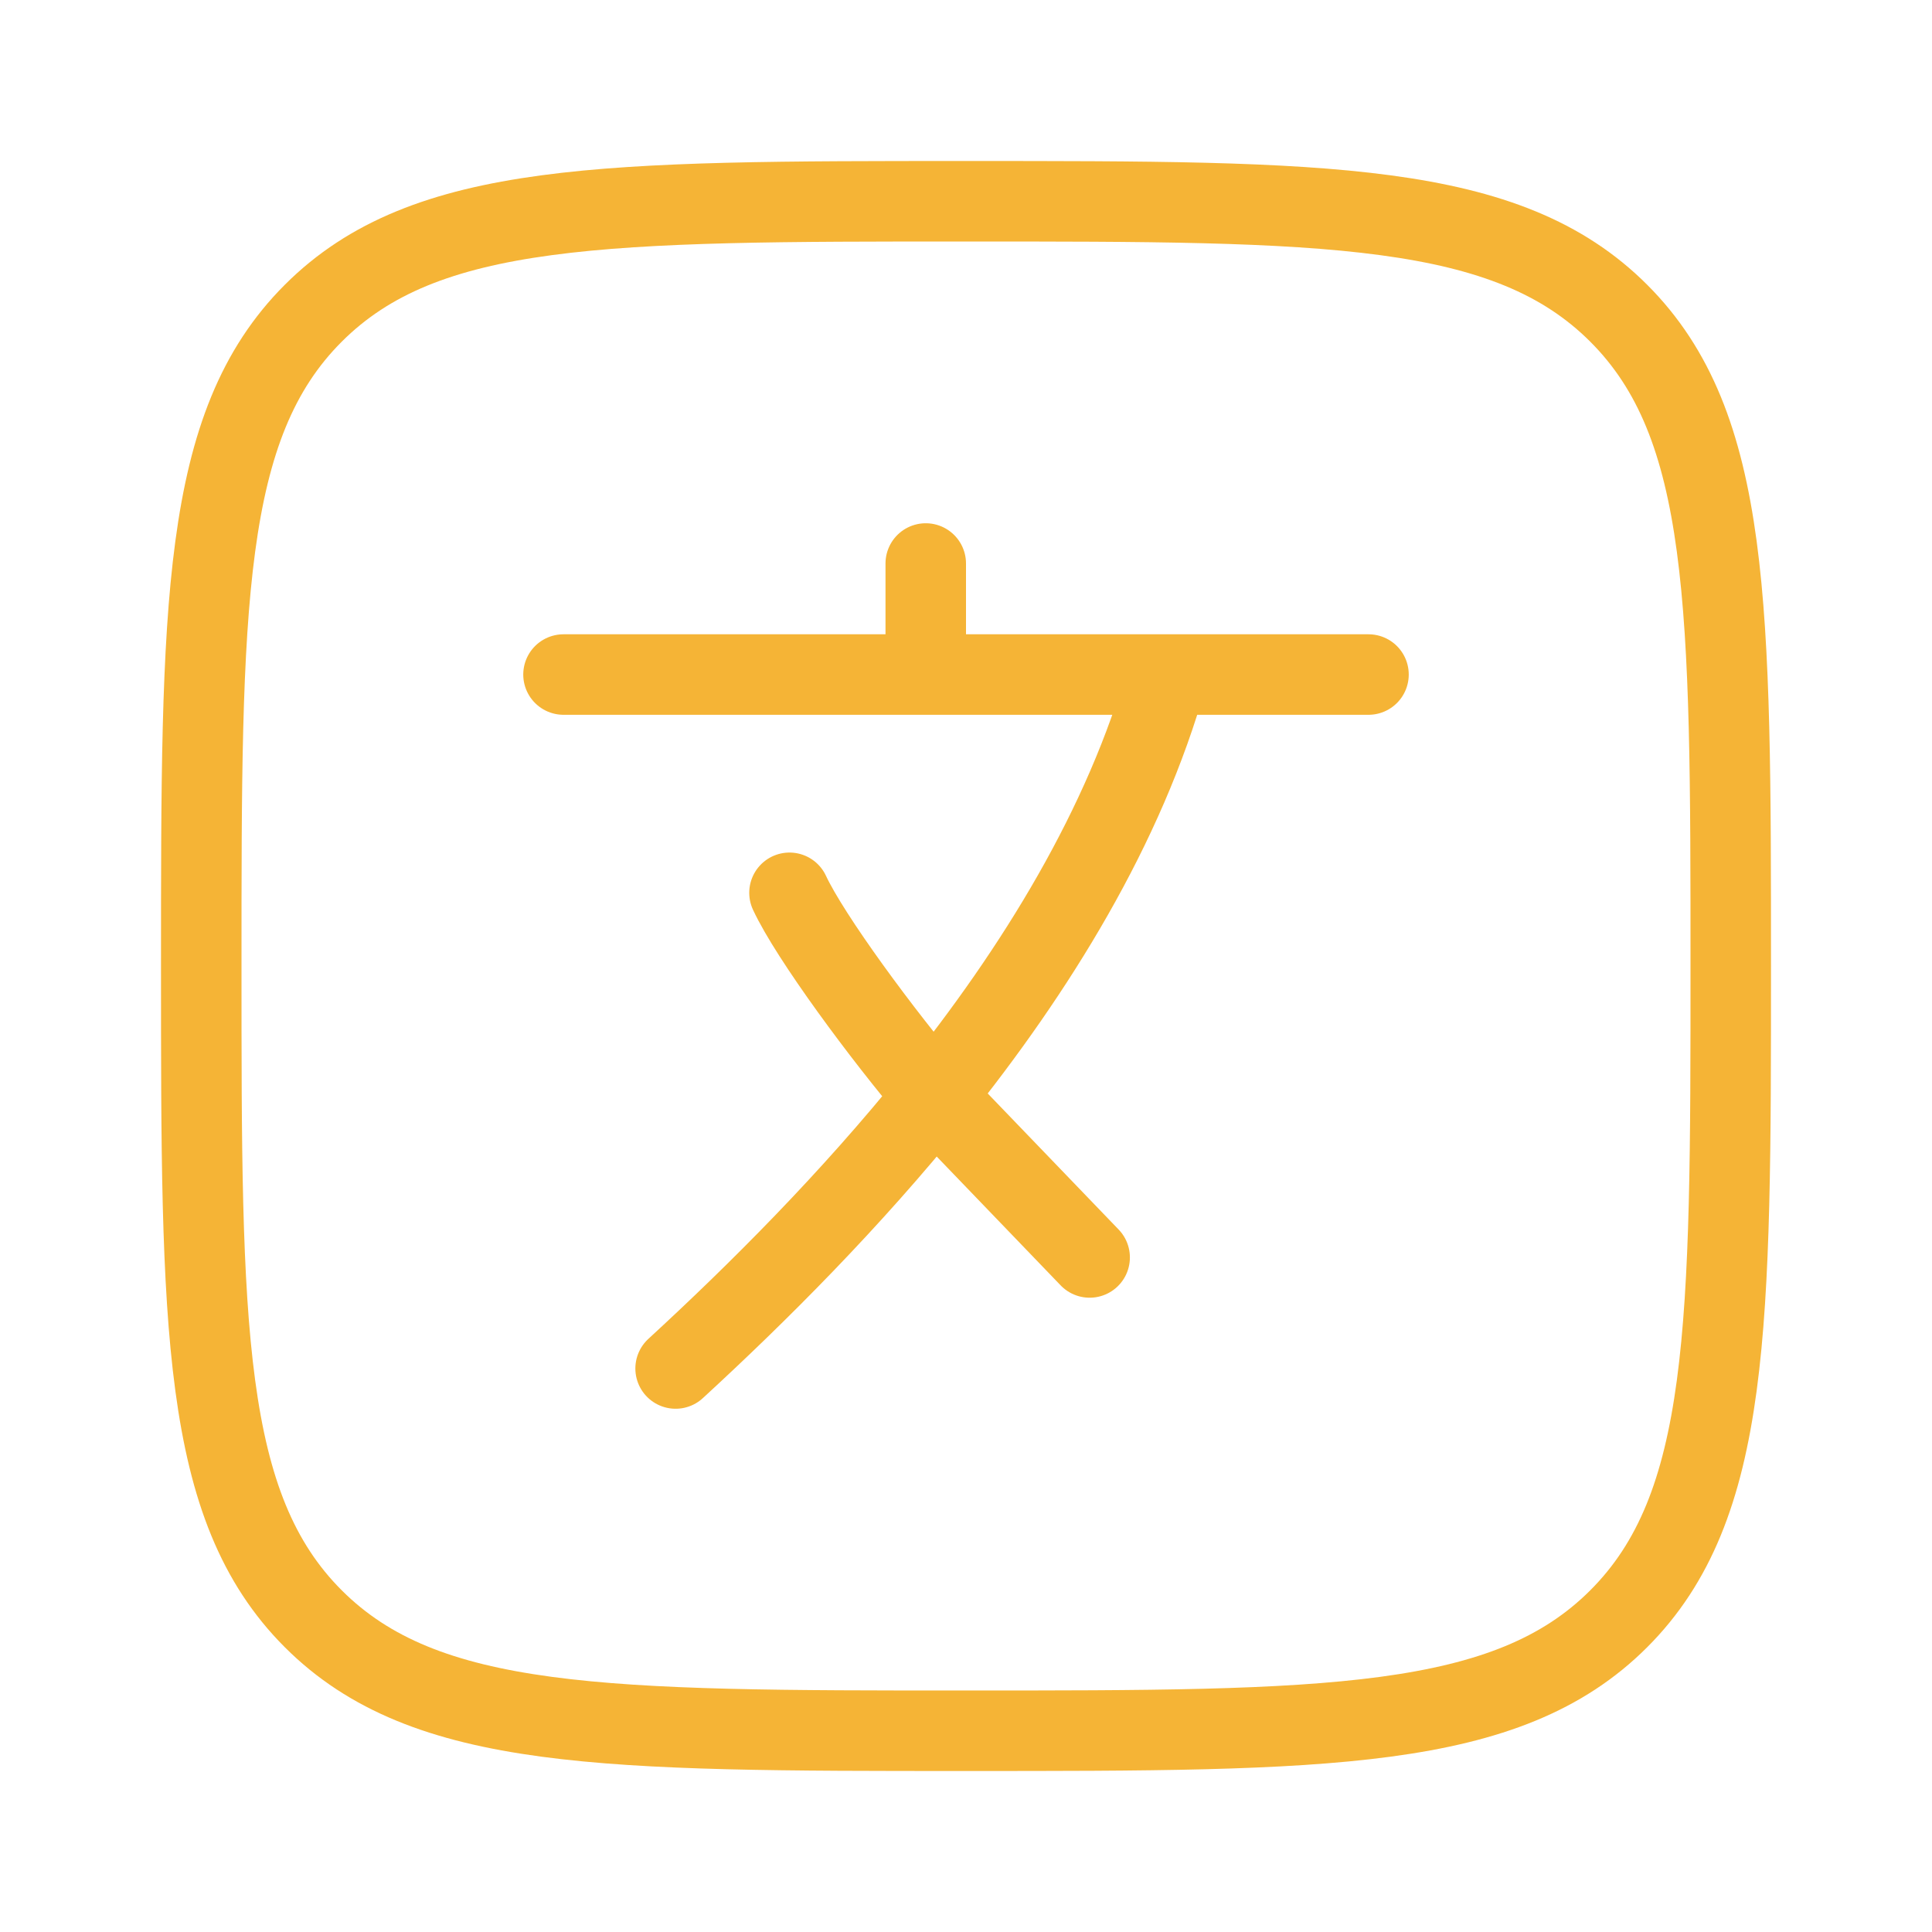
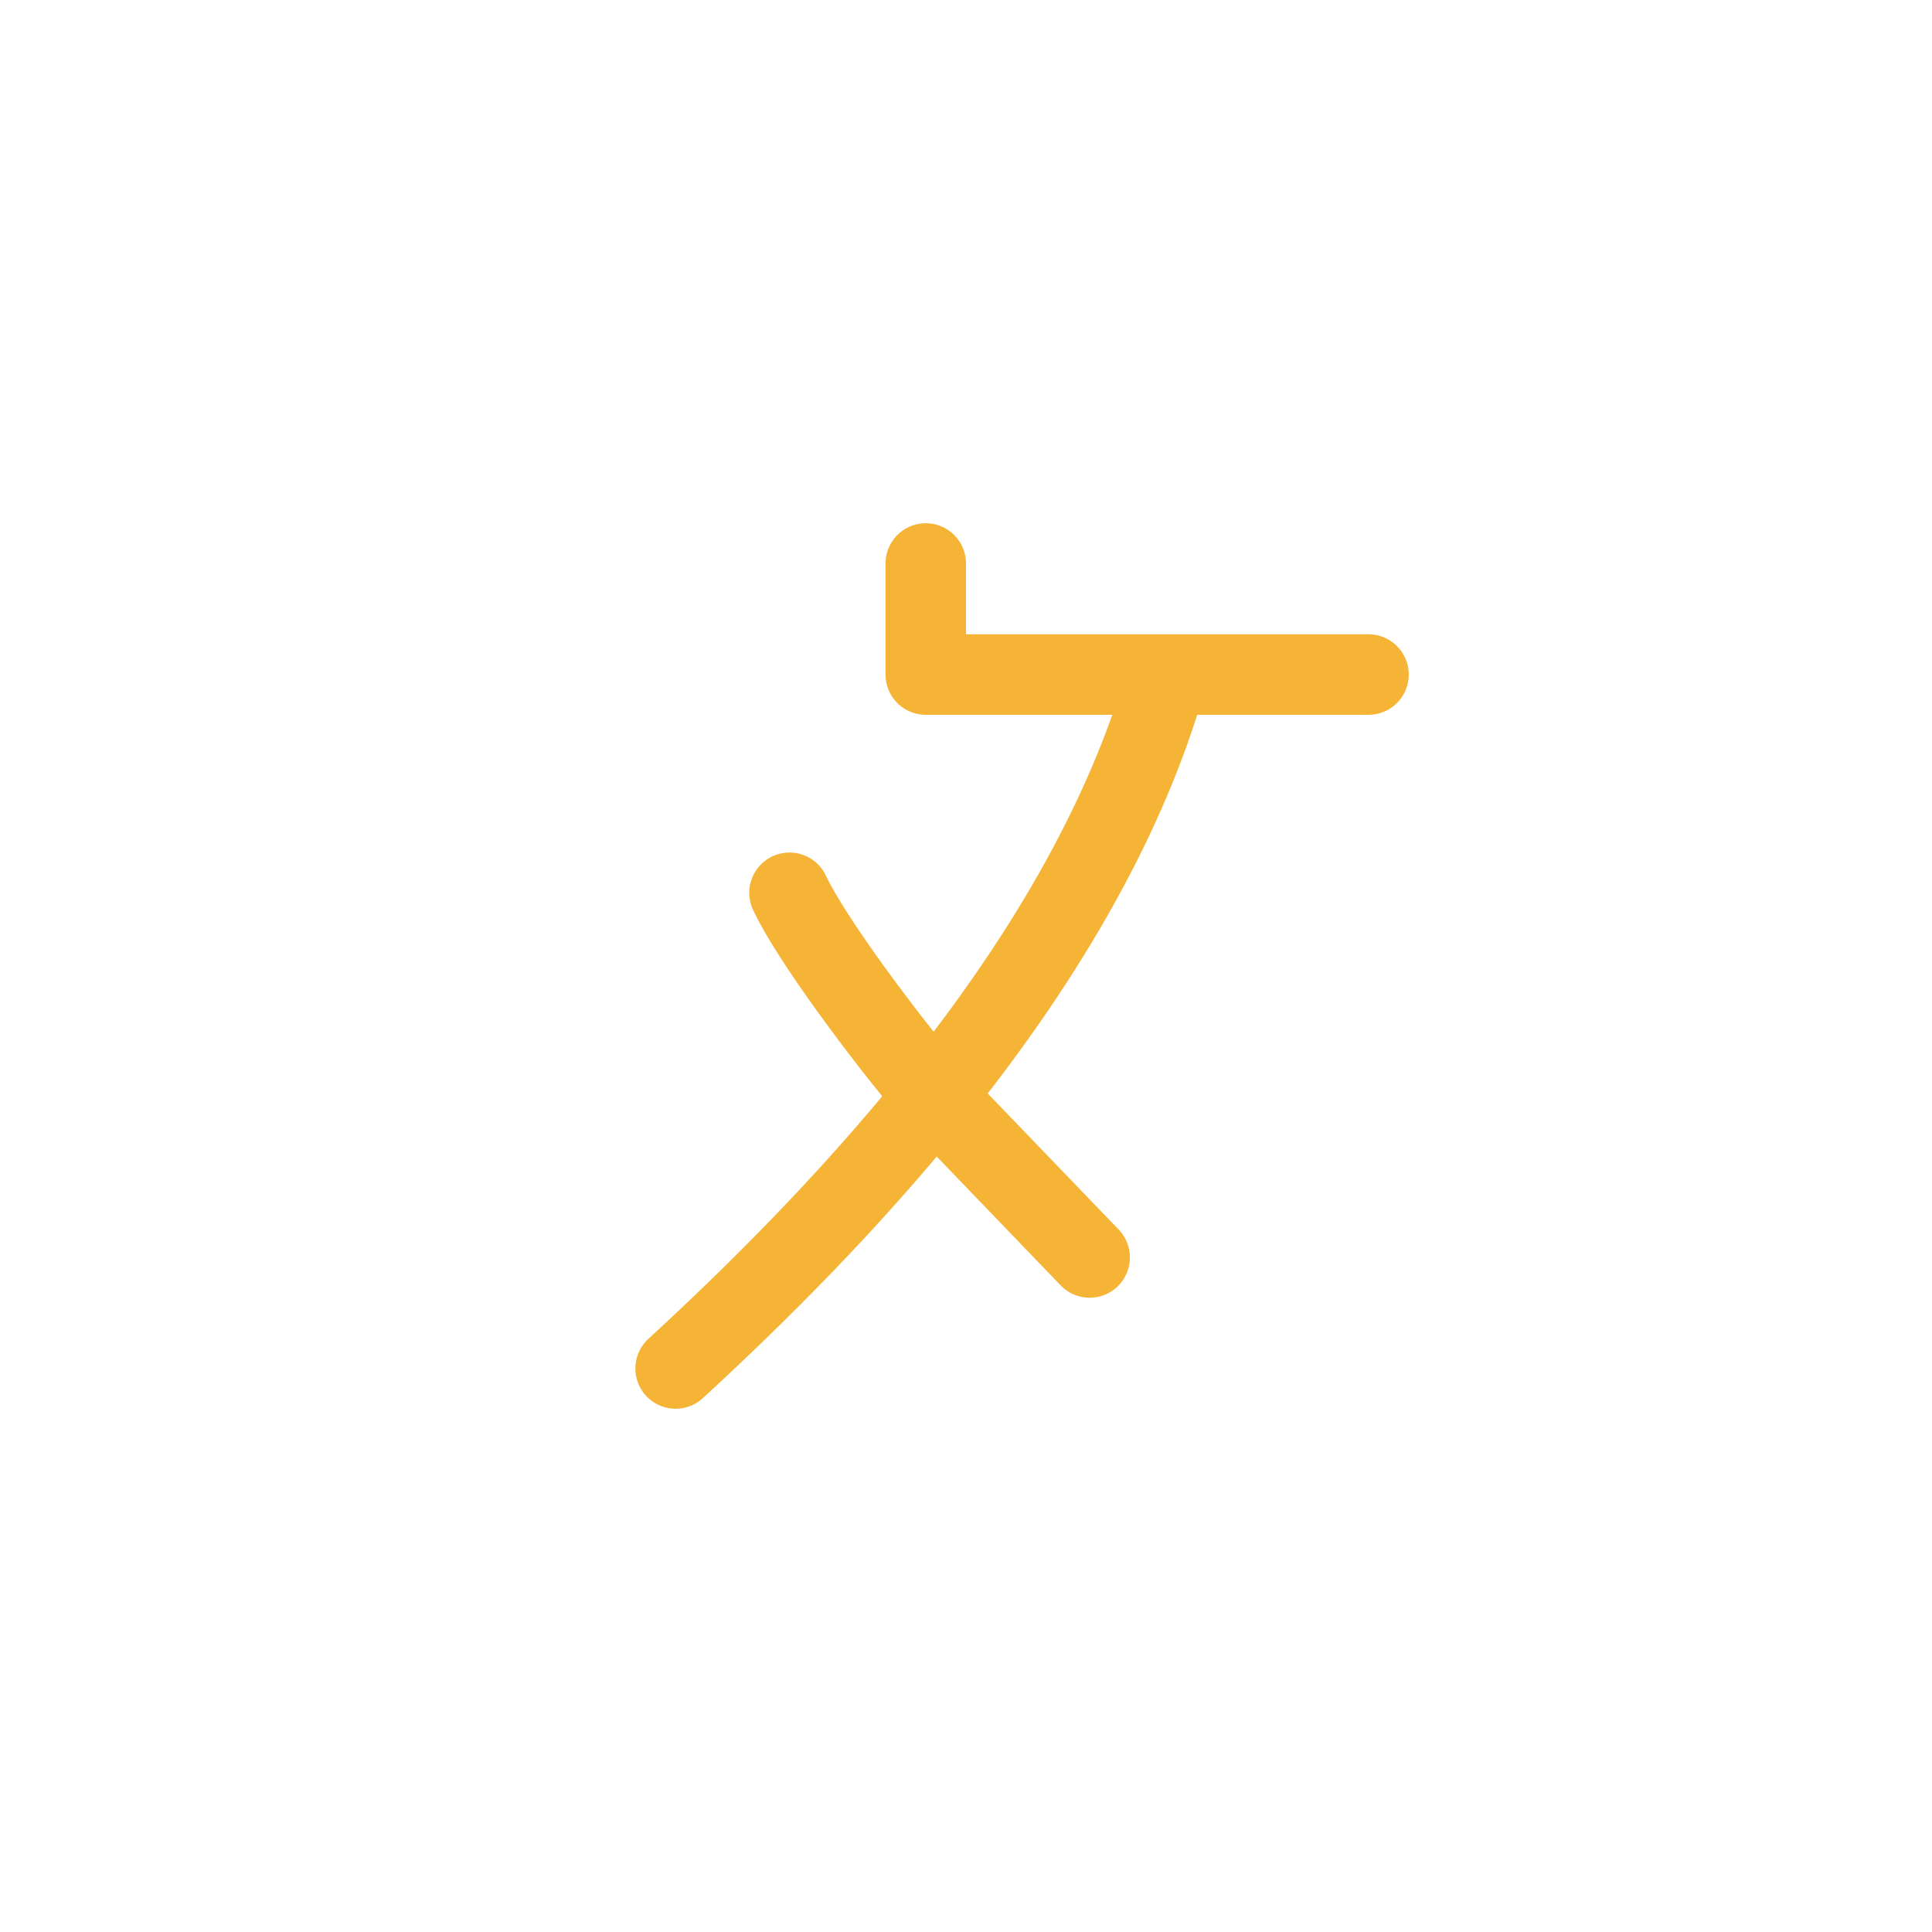
<svg xmlns="http://www.w3.org/2000/svg" width="36" height="36" viewBox="0 0 36 36" fill="none">
-   <path d="M10.5 12.569H17.25M17.25 12.569H21.75M17.25 12.569V10.5M25.5 12.569H21.75M21.75 12.569C20.959 15.398 19.302 18.073 17.411 20.424M17.411 20.424C15.845 22.37 14.118 24.094 12.589 25.5M17.411 20.424C16.447 19.293 15.097 17.464 14.711 16.636M17.411 20.424L20.304 23.431" stroke="#F5B436" stroke-width="1.5" stroke-linecap="round" stroke-linejoin="round" />
-   <path d="M3.75 18C3.75 11.283 3.75 7.924 5.837 5.837C7.924 3.75 11.283 3.75 18 3.75C24.717 3.75 28.076 3.75 30.163 5.837C32.25 7.924 32.25 11.283 32.25 18C32.25 24.717 32.25 28.076 30.163 30.163C28.076 32.25 24.717 32.25 18 32.25C11.283 32.25 7.924 32.25 5.837 30.163C3.75 28.076 3.75 24.717 3.75 18Z" stroke="#F5B436" stroke-width="1.5" />
+   <path d="M10.5 12.569M17.25 12.569H21.75M17.25 12.569V10.5M25.5 12.569H21.75M21.75 12.569C20.959 15.398 19.302 18.073 17.411 20.424M17.411 20.424C15.845 22.37 14.118 24.094 12.589 25.5M17.411 20.424C16.447 19.293 15.097 17.464 14.711 16.636M17.411 20.424L20.304 23.431" stroke="#F5B436" stroke-width="1.5" stroke-linecap="round" stroke-linejoin="round" />
</svg>